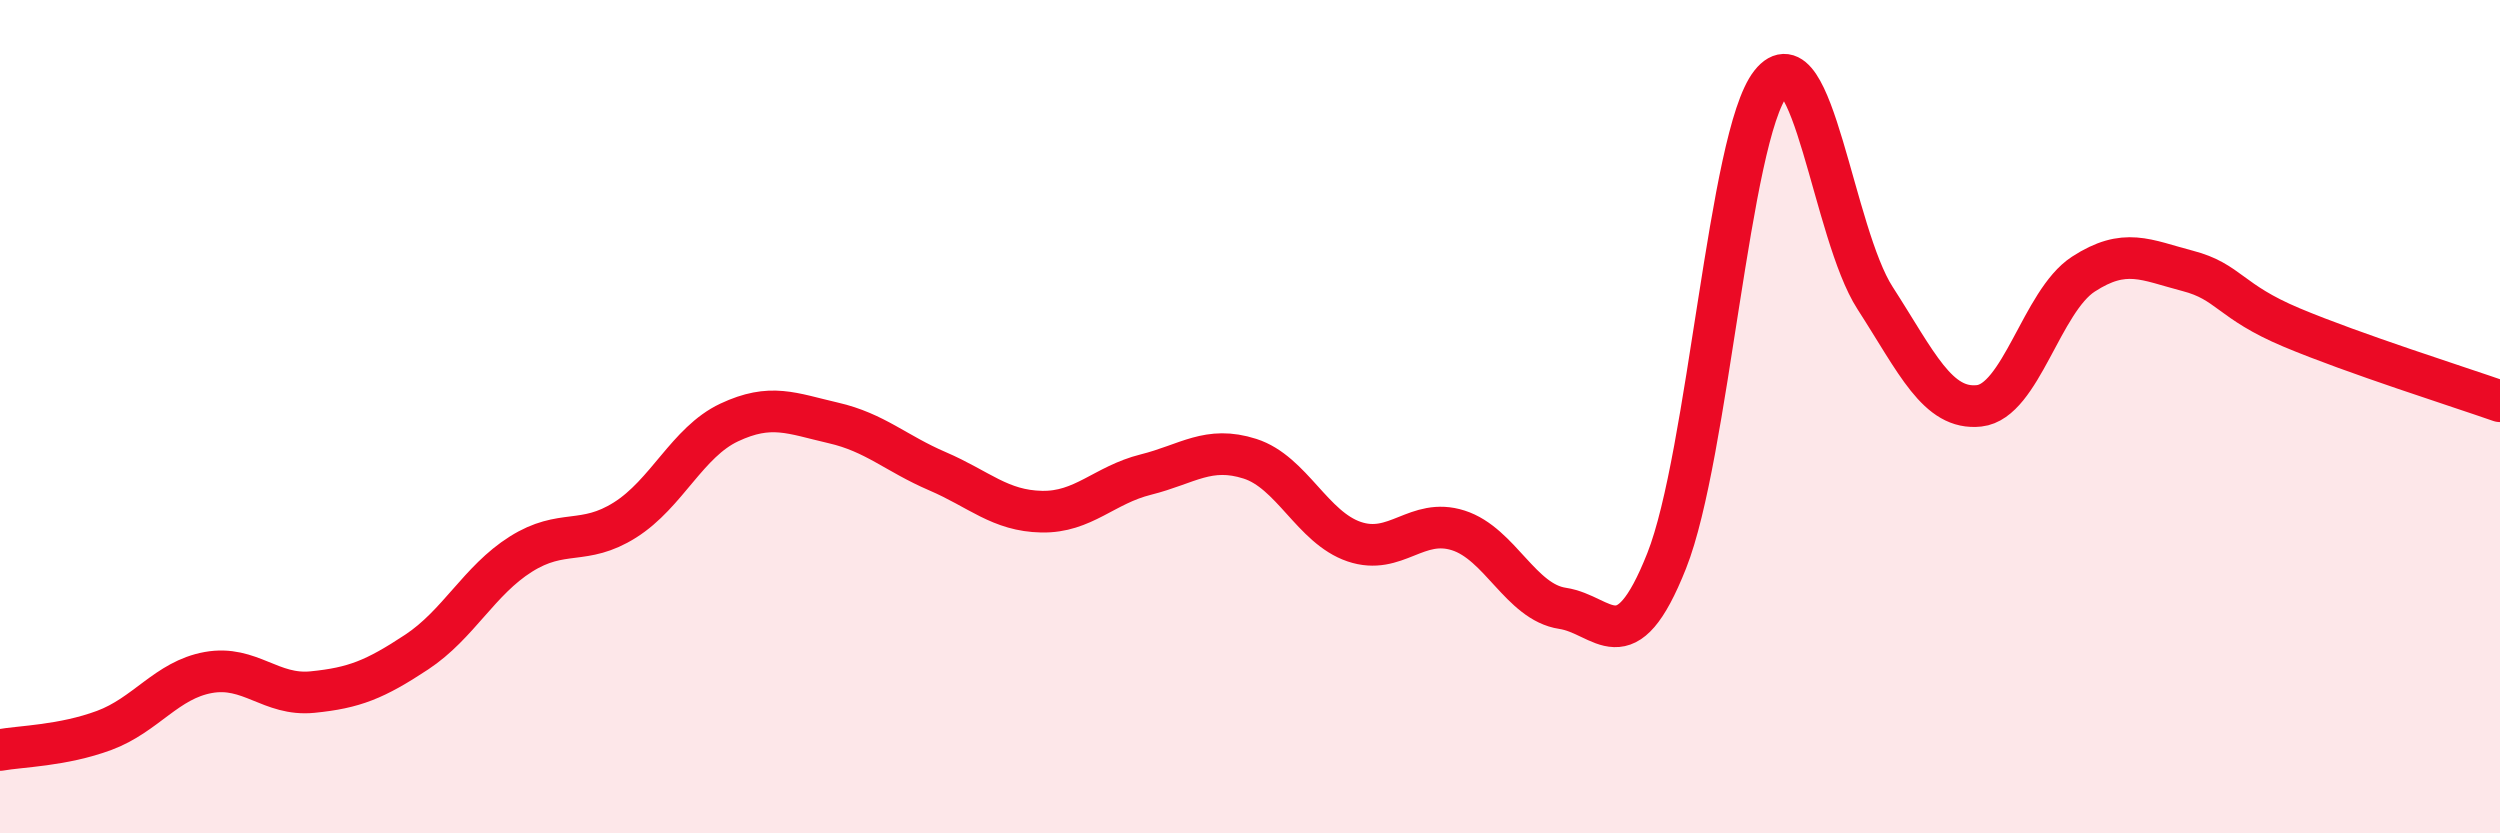
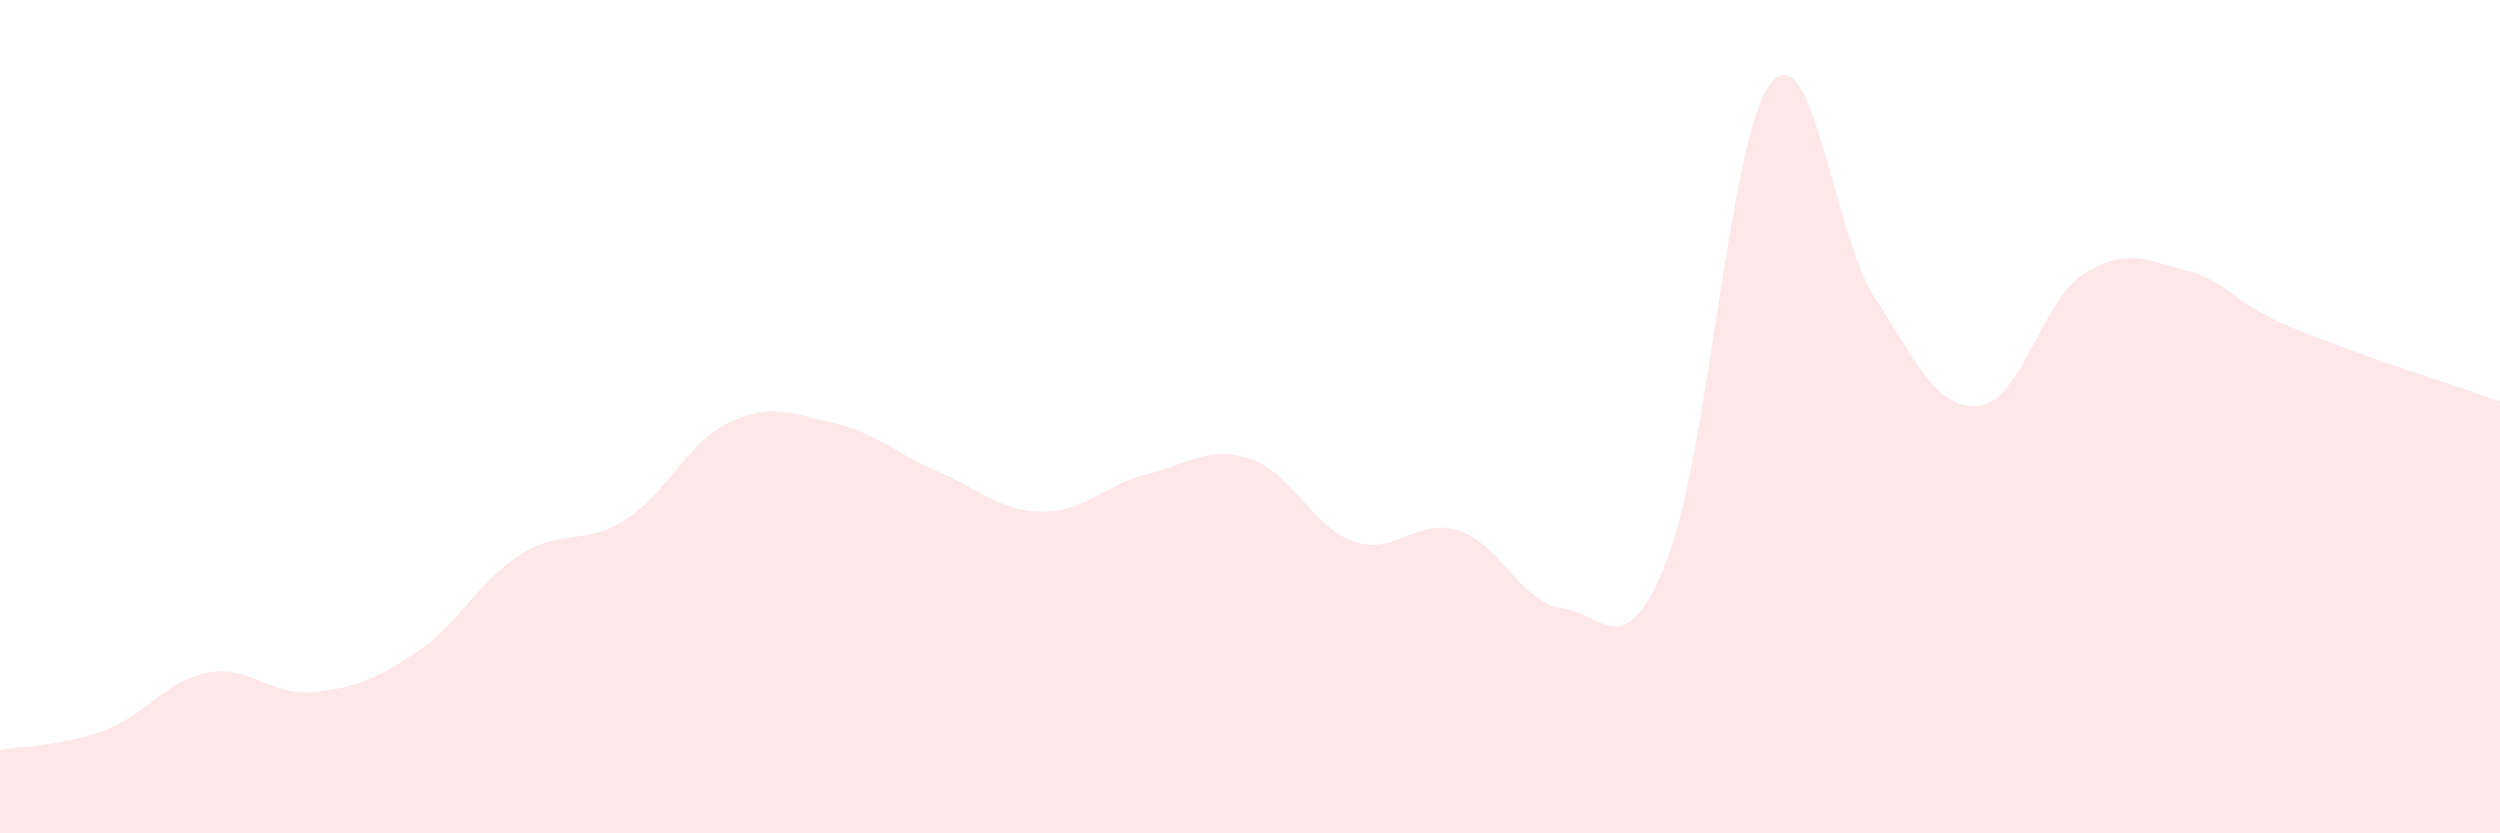
<svg xmlns="http://www.w3.org/2000/svg" width="60" height="20" viewBox="0 0 60 20">
  <path d="M 0,18 C 0.5,17.91 1.5,17.9 2.5,17.53 C 3.5,17.16 4,16.32 5,16.14 C 6,15.96 6.5,16.71 7.5,16.61 C 8.5,16.51 9,16.31 10,15.65 C 11,14.99 11.5,13.93 12.5,13.3 C 13.5,12.67 14,13.11 15,12.48 C 16,11.85 16.5,10.61 17.5,10.14 C 18.5,9.67 19,9.92 20,10.15 C 21,10.38 21.5,10.88 22.5,11.31 C 23.5,11.74 24,12.26 25,12.28 C 26,12.3 26.5,11.64 27.5,11.39 C 28.5,11.14 29,10.69 30,11.01 C 31,11.33 31.5,12.66 32.5,13 C 33.5,13.34 34,12.41 35,12.73 C 36,13.05 36.5,14.45 37.5,14.6 C 38.5,14.75 39,15.98 40,13.46 C 41,10.94 41.5,3.26 42.5,2 C 43.5,0.74 44,5.6 45,7.15 C 46,8.7 46.5,9.85 47.5,9.74 C 48.5,9.63 49,7.23 50,6.58 C 51,5.93 51.5,6.24 52.5,6.5 C 53.5,6.76 53.5,7.23 55,7.86 C 56.5,8.49 59,9.28 60,9.63L60 20L0 20Z" fill="#EB0A25" opacity="0.1" stroke-linecap="round" stroke-linejoin="round" />
-   <path d="M 0,18 C 0.5,17.91 1.5,17.9 2.5,17.53 C 3.5,17.16 4,16.32 5,16.14 C 6,15.96 6.5,16.71 7.5,16.61 C 8.5,16.51 9,16.31 10,15.65 C 11,14.99 11.5,13.93 12.5,13.3 C 13.5,12.67 14,13.11 15,12.48 C 16,11.85 16.5,10.61 17.5,10.14 C 18.5,9.67 19,9.92 20,10.15 C 21,10.38 21.5,10.88 22.5,11.31 C 23.5,11.74 24,12.26 25,12.28 C 26,12.3 26.5,11.64 27.5,11.39 C 28.5,11.14 29,10.69 30,11.01 C 31,11.33 31.5,12.66 32.5,13 C 33.5,13.34 34,12.41 35,12.73 C 36,13.05 36.5,14.45 37.5,14.6 C 38.5,14.75 39,15.98 40,13.46 C 41,10.94 41.5,3.26 42.5,2 C 43.5,0.74 44,5.6 45,7.15 C 46,8.7 46.5,9.85 47.5,9.74 C 48.5,9.63 49,7.23 50,6.58 C 51,5.93 51.5,6.24 52.5,6.5 C 53.5,6.76 53.5,7.23 55,7.86 C 56.5,8.49 59,9.28 60,9.63" stroke="#EB0A25" stroke-width="1" fill="none" stroke-linecap="round" stroke-linejoin="round" />
</svg>